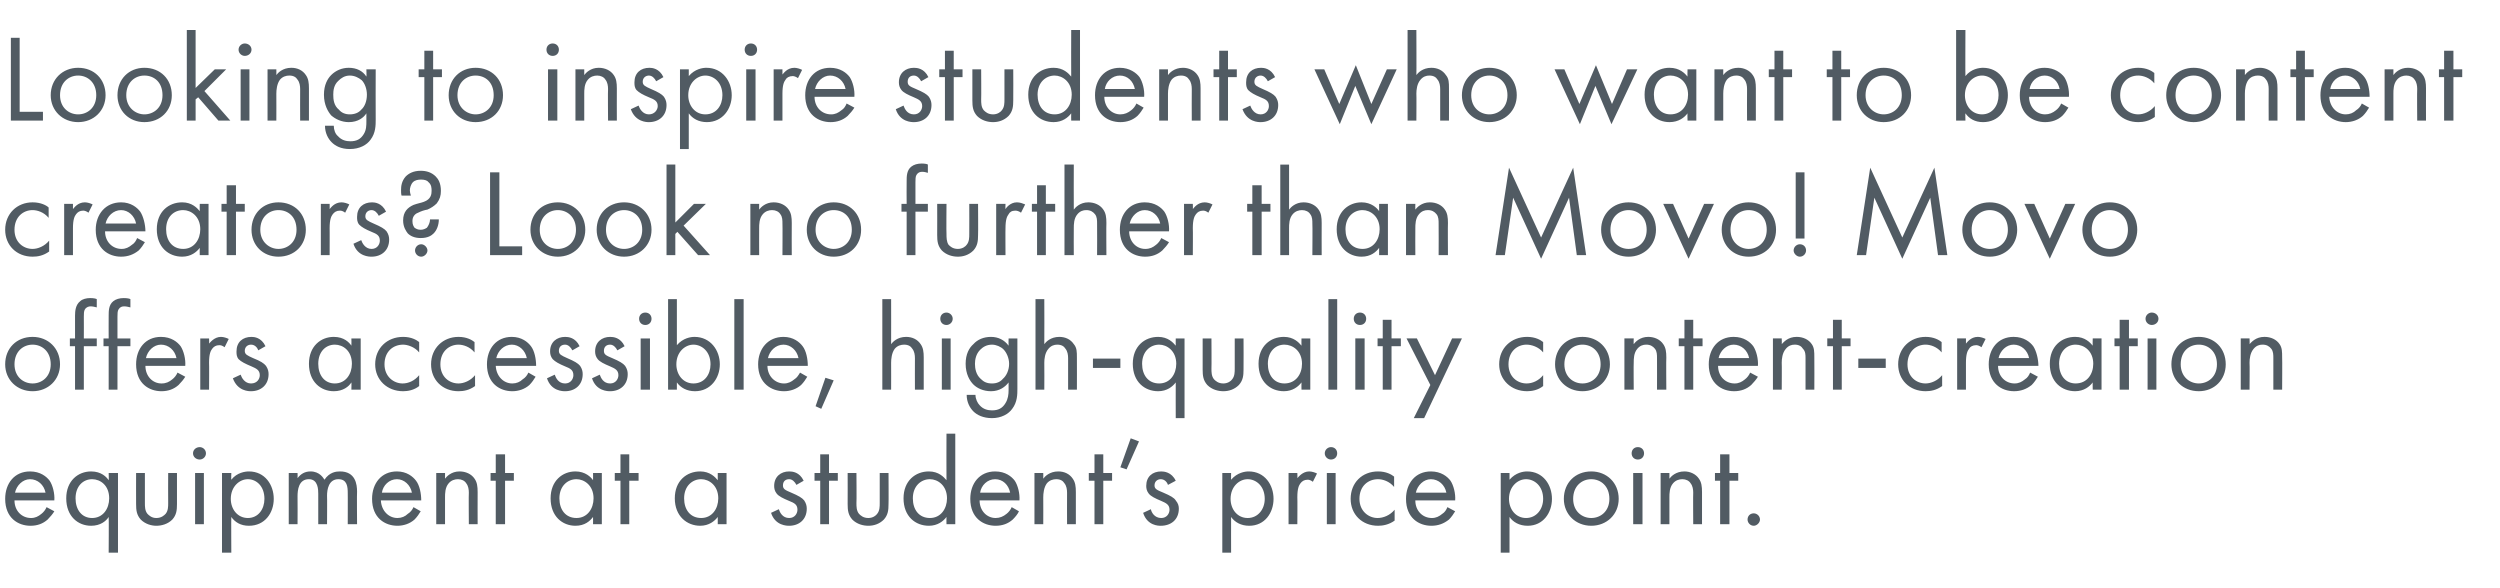
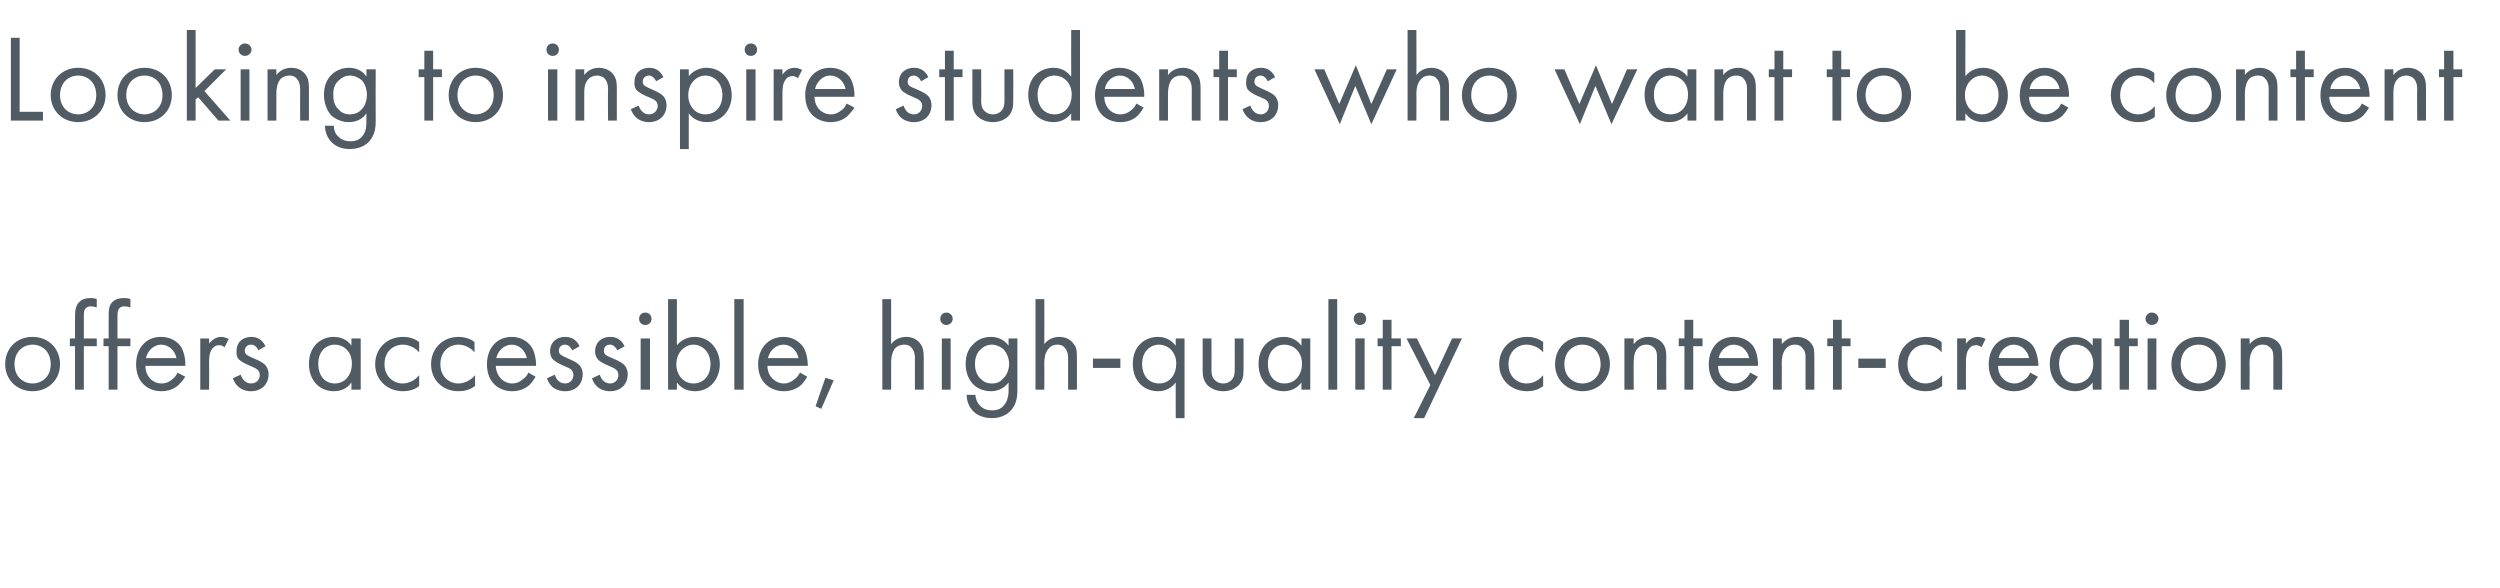
<svg xmlns="http://www.w3.org/2000/svg" version="1.1" width="483.1px" height="113.7px" viewBox="0 -5 483.1 113.7" style="top:-5px">
  <desc>Looking to inspire students who want to be content creators? Look no further than Movo! Movo offers accessible, high ...</desc>
  <defs />
  <g id="Polygon141463">
-     <path d="m10.5 93.8c-.3.5-.8 1.1-1.3 1.6c-.9.8-2 1.2-3.3 1.2c-2.4 0-4.9-1.5-4.9-5.2c0-3 1.8-5.3 4.8-5.3c2 0 3.2 1 3.8 1.8c.6.9 1 2.5.9 3.8H2.8c0 2 1.4 3.4 3.2 3.4c.8 0 1.4-.3 2-.8c.4-.3.8-.8 1-1.3l1.5.8zm-1.7-3.6c-.3-1.5-1.5-2.6-3-2.6c-1.4 0-2.6 1.2-2.9 2.6h5.9zM21 86.4h1.8v15.4H21s.05-6.88 0-6.9c-.5.8-1.6 1.7-3.4 1.7c-2.5 0-4.8-1.8-4.8-5.3c0-3.4 2.3-5.2 4.8-5.2c2 0 3 1.1 3.4 1.7c.05-.03 0-1.4 0-1.4zm-6.4 4.9c0 2.2 1.2 3.8 3.2 3.8c2.1 0 3.3-1.8 3.3-3.8c0-2.5-1.7-3.7-3.3-3.7c-1.7 0-3.2 1.3-3.2 3.7zm13.4.9c0 .7 0 1.5.5 2.1c.3.3.8.8 1.7.8c1 0 1.5-.5 1.8-.8c.5-.6.5-1.4.5-2.1c-.03-.04 0-5.8 0-5.8h1.7v6c0 1.2-.1 2.1-.9 3c-.9.9-2.1 1.2-3.1 1.2c-.9 0-2.1-.3-3-1.2c-.8-.9-.9-1.8-.9-3c-.02-.05 0-6 0-6h1.7v5.8zm11.4-5.8v9.9h-1.7v-9.9h1.7zm-.8-5c.6 0 1.2.5 1.2 1.2c0 .7-.6 1.2-1.2 1.2c-.7 0-1.3-.5-1.3-1.2c0-.7.6-1.2 1.3-1.2zm6.1 20.4h-1.8V86.4h1.8s-.04 1.34 0 1.3c1.1-1.4 2.7-1.6 3.4-1.6c3.1 0 4.8 2.6 4.8 5.3c0 2.7-1.7 5.2-4.8 5.2c-1.6 0-2.7-.7-3.4-1.7c-.04.02 0 6.9 0 6.9zm6.4-10.4c0-2.5-1.6-3.8-3.2-3.8c-1.6 0-3.3 1.4-3.3 3.8c0 2 1.3 3.7 3.3 3.7c2 0 3.2-1.7 3.2-3.7zm4.7-5h1.7s.03 1.01 0 1c.6-.8 1.4-1.3 2.5-1.3c1.8 0 2.5 1.3 2.7 1.6c1-1.5 2.3-1.6 3-1.6c3 0 3.3 2.5 3.3 3.9c-.05 0 0 6.3 0 6.3h-1.8s.02-6.04 0-6c0-1.2-.1-2.7-1.8-2.7c-1.9 0-2.2 2-2.2 3.2c.04-.03 0 5.5 0 5.5h-1.7v-5.9c0-.7 0-2.8-1.8-2.8c-2 0-2.2 2.1-2.2 3.3c.03-.01 0 5.4 0 5.4h-1.7v-9.9zm25.5 7.4c-.3.5-.7 1.1-1.2 1.6c-.9.8-2.1 1.2-3.3 1.2c-2.4 0-4.9-1.5-4.9-5.2c0-3 1.8-5.3 4.8-5.3c1.9 0 3.1 1 3.7 1.8c.7.9 1 2.5 1 3.8h-7.8c.1 2 1.5 3.4 3.2 3.4c.8 0 1.5-.3 2-.8c.5-.3.9-.8 1.1-1.3l1.4.8zm-1.7-3.6c-.3-1.5-1.5-2.6-2.9-2.6c-1.5 0-2.7 1.2-2.9 2.6h5.8zm4.7-3.8h1.7s-.01 1.1 0 1.1c.3-.4 1.2-1.4 2.8-1.4c1.2 0 2.3.5 2.9 1.4c.5.7.6 1.5.6 2.6c-.02.04 0 6.2 0 6.2h-1.7s-.05-6.11 0-6.1c0-.6-.1-1.3-.5-1.8c-.3-.5-.9-.8-1.6-.8c-.6 0-1.3.2-1.8.8c-.7.8-.7 2-.7 2.7v5.2h-1.7v-9.9zm13.3 1.5v8.4h-1.8v-8.4h-1v-1.5h1v-3.6h1.8v3.6h1.7v1.5h-1.7zm17-1.5h1.7v9.9h-1.7s.02-1.38 0-1.4c-.6.8-1.6 1.7-3.4 1.7c-2.5 0-4.8-1.8-4.8-5.3c0-3.4 2.3-5.2 4.8-5.2c1.9 0 3 1.1 3.4 1.7c.02-.03 0-1.4 0-1.4zm-6.5 4.9c0 2.2 1.2 3.8 3.3 3.8c2.1 0 3.3-1.8 3.3-3.8c0-2.5-1.8-3.7-3.3-3.7c-1.7 0-3.3 1.3-3.3 3.7zm13.5-3.4v8.4h-1.7v-8.4h-1.1v-1.5h1.1v-3.6h1.7v3.6h1.8v1.5h-1.8zm17.1-1.5h1.7v9.9h-1.7v-1.4c-.6.8-1.7 1.7-3.4 1.7c-2.5 0-4.9-1.8-4.9-5.3c0-3.4 2.3-5.2 4.9-5.2c1.9 0 2.9 1.1 3.4 1.7v-1.4zm-6.5 4.9c0 2.2 1.2 3.8 3.3 3.8c2.1 0 3.3-1.8 3.3-3.8c0-2.5-1.8-3.7-3.3-3.7c-1.7 0-3.3 1.3-3.3 3.7zm21.7-2.6c-.3-.6-.8-1.1-1.4-1.1c-.7 0-1.2.4-1.2 1.2c0 .7.4.9 1.6 1.4c1.4.6 2.1 1 2.5 1.5c.4.6.5 1.1.5 1.6c0 2.1-1.5 3.3-3.4 3.3c-.4 0-2.7 0-3.5-2.5l1.5-.7c.2.6.7 1.7 2 1.7c1.1 0 1.6-.9 1.6-1.6c0-1-.6-1.3-1.6-1.7c-1.2-.5-2-.9-2.4-1.4c-.4-.5-.5-1-.5-1.5c0-1.8 1.3-2.8 2.9-2.8c.6 0 2 .1 2.8 1.8l-1.4.8zm6.3-.8v8.4h-1.7v-8.4h-1.1v-1.5h1.1v-3.6h1.7v3.6h1.7v1.5h-1.7zm5.3 4.3c0 .7 0 1.5.5 2.1c.3.3.8.8 1.8.8c.9 0 1.5-.5 1.7-.8c.5-.6.5-1.4.5-2.1v-5.8h1.7s.04 5.95 0 6c0 1.2-.1 2.1-.9 3c-.9.9-2 1.2-3 1.2c-1 0-2.2-.3-3.1-1.2c-.8-.9-.9-1.8-.9-3c.02-.05 0-6 0-6h1.7s.05 5.76 0 5.8zm17.4-13.4h1.7v17.5h-1.7s-.03-1.38 0-1.4c-.6.8-1.7 1.7-3.4 1.7c-2.6 0-4.9-1.8-4.9-5.3c0-3.4 2.3-5.2 4.9-5.2c1.9 0 2.9 1.1 3.4 1.7c-.03-.03 0-9 0-9zm-6.5 12.5c0 2.2 1.2 3.8 3.3 3.8c2.1 0 3.3-1.8 3.3-3.8c0-2.5-1.8-3.7-3.3-3.7c-1.7 0-3.3 1.3-3.3 3.7zm20.5 2.5c-.2.5-.7 1.1-1.2 1.6c-.9.8-2 1.2-3.3 1.2c-2.4 0-4.9-1.5-4.9-5.2c0-3 1.8-5.3 4.8-5.3c2 0 3.2 1 3.8 1.8c.6.9 1 2.5.9 3.8h-7.7c0 2 1.4 3.4 3.1 3.4c.8 0 1.5-.3 2.1-.8c.4-.3.8-.8 1-1.3l1.4.8zm-1.7-3.6c-.3-1.5-1.4-2.6-2.9-2.6c-1.5 0-2.7 1.2-2.9 2.6h5.8zm4.7-3.8h1.7s.02 1.1 0 1.1c.3-.4 1.2-1.4 2.9-1.4c1.2 0 2.2.5 2.8 1.4c.5.7.6 1.5.6 2.6v6.2h-1.7s-.02-6.11 0-6.1c0-.6-.1-1.3-.5-1.8c-.3-.5-.8-.8-1.6-.8c-.6 0-1.3.2-1.8.8c-.6.8-.7 2-.7 2.7c.02 0 0 5.2 0 5.2h-1.7v-9.9zm13.3 1.5v8.4h-1.7v-8.4h-1.1v-1.5h1.1v-3.6h1.7v3.6h1.7v1.5h-1.7zm5.3-8.2l1.6.6l-2.4 5.4l-1.2-.4l2-5.6zm7.2 9c-.2-.6-.7-1.1-1.4-1.1c-.6 0-1.2.4-1.2 1.2c0 .7.5.9 1.7 1.4c1.4.6 2.1 1 2.4 1.5c.5.6.6 1.1.6 1.6c0 2.1-1.5 3.3-3.5 3.3c-.4 0-2.6 0-3.4-2.5l1.5-.7c.1.6.7 1.7 2 1.7c1.1 0 1.6-.9 1.6-1.6c0-1-.7-1.3-1.6-1.7c-1.2-.5-2-.9-2.4-1.4c-.4-.5-.5-1-.5-1.5c0-1.8 1.2-2.8 2.9-2.8c.5 0 2 .1 2.8 1.8l-1.5.8zm12.2 13.1h-1.7V86.4h1.7s-.02 1.34 0 1.3c1.2-1.4 2.7-1.6 3.4-1.6c3.1 0 4.8 2.6 4.8 5.3c0 2.7-1.7 5.2-4.7 5.2c-1.6 0-2.8-.7-3.5-1.7c-.02.02 0 6.9 0 6.9zm6.5-10.4c0-2.5-1.7-3.8-3.3-3.8c-1.6 0-3.3 1.4-3.3 3.8c0 2 1.3 3.7 3.3 3.7c2 0 3.3-1.7 3.3-3.7zm4.6-5h1.7s.04 1.03 0 1c.2-.2 1-1.3 2.3-1.3c.5 0 1.1.2 1.5.4l-.8 1.6c-.4-.3-.7-.4-1-.4c-.7 0-1.1.3-1.4.7c-.3.4-.6 1-.6 2.7c.04-.04 0 5.2 0 5.2H249v-9.9zm9.1 0v9.9h-1.7v-9.9h1.7zm-.9-5c.7 0 1.2.5 1.2 1.2c0 .7-.5 1.2-1.2 1.2c-.6 0-1.2-.5-1.2-1.2c0-.7.6-1.2 1.2-1.2zm12.2 7.7c-.9-1.1-2.2-1.5-3.1-1.5c-1.9 0-3.6 1.3-3.6 3.8c0 2.4 1.8 3.7 3.5 3.7c1.1 0 2.4-.5 3.3-1.6v2.1c-1.1.8-2.3 1-3.2 1c-3.1 0-5.3-2.2-5.3-5.2c0-3.1 2.2-5.3 5.3-5.3c1.6 0 2.6.6 3.1 1v2zm11.8 4.7c-.3.5-.7 1.1-1.2 1.6c-1 .8-2.1 1.2-3.4 1.2c-2.4 0-4.9-1.5-4.9-5.2c0-3 1.8-5.3 4.8-5.3c2 0 3.2 1 3.8 1.8c.6.9 1 2.5.9 3.8h-7.7c0 2 1.4 3.4 3.2 3.4c.8 0 1.4-.3 2-.8c.5-.3.8-.8 1-1.3l1.5.8zm-1.7-3.6c-.3-1.5-1.5-2.6-3-2.6c-1.4 0-2.6 1.2-2.9 2.6h5.9zm12.2 11.6H290V86.4h1.7v1.3c1.2-1.4 2.7-1.6 3.4-1.6c3.1 0 4.8 2.6 4.8 5.3c0 2.7-1.7 5.2-4.7 5.2c-1.6 0-2.8-.7-3.5-1.7v6.9zm6.5-10.4c0-2.5-1.7-3.8-3.3-3.8c-1.6 0-3.3 1.4-3.3 3.8c0 2 1.3 3.7 3.3 3.7c2 0 3.3-1.7 3.3-3.7zm4 0c0-3.1 2.2-5.3 5.3-5.3c3 0 5.3 2.2 5.3 5.3c0 3-2.3 5.2-5.3 5.2c-3 0-5.3-2.2-5.3-5.2zm1.8 0c0 2.4 1.7 3.7 3.5 3.7c1.8 0 3.5-1.3 3.5-3.7c0-2.5-1.7-3.8-3.5-3.8c-1.8 0-3.5 1.3-3.5 3.8zm13.4-5v9.9h-1.8v-9.9h1.8zm-.9-5c.7 0 1.2.5 1.2 1.2c0 .7-.5 1.2-1.2 1.2c-.7 0-1.2-.5-1.2-1.2c0-.7.5-1.2 1.2-1.2zm4.4 5h1.7v1.1c.3-.4 1.2-1.4 2.9-1.4c1.1 0 2.2.5 2.8 1.4c.5.7.6 1.5.6 2.6v6.2h-1.7s-.04-6.11 0-6.1c0-.6-.1-1.3-.5-1.8c-.3-.5-.9-.8-1.6-.8c-.6 0-1.3.2-1.8.8c-.7.8-.7 2-.7 2.7v5.2h-1.7v-9.9zm13.3 1.5v8.4h-1.8v-8.4h-1v-1.5h1v-3.6h1.8v3.6h1.7v1.5h-1.7zm4.7 6.3c.6 0 1.2.5 1.2 1.2c0 .6-.6 1.2-1.2 1.2c-.7 0-1.2-.6-1.2-1.2c0-.7.5-1.2 1.2-1.2z" stroke="none" fill="#515b63" />
-   </g>
+     </g>
  <g id="Polygon141462">
    <path d="m1 65.4c0-3.1 2.2-5.3 5.3-5.3c3 0 5.3 2.2 5.3 5.3c0 3-2.3 5.2-5.3 5.2c-3 0-5.3-2.2-5.3-5.2zm1.8 0c0 2.4 1.7 3.7 3.5 3.7c1.8 0 3.5-1.3 3.5-3.7c0-2.5-1.7-3.8-3.5-3.8c-1.8 0-3.5 1.3-3.5 3.8zm13.4-3.5v8.4h-1.7v-8.4h-1v-1.5h1V56c0-.9.1-2.1 1-2.8c.4-.4 1.2-.6 1.9-.6c.7 0 1.1.1 1.3.2v1.6c-.4-.1-.8-.2-1.2-.2c-.3 0-.8.1-1.1.6c-.2.3-.2.9-.2 1.4c.02 0 0 4.2 0 4.2h2.5v1.5h-2.5zm6.5 0v8.4H21v-8.4h-1v-1.5h1s-.02-4.39 0-4.4c0-.9 0-2.1.9-2.8c.5-.4 1.2-.6 2-.6c.7 0 1.1.1 1.3.2v1.6c-.4-.1-.8-.2-1.2-.2c-.4 0-.8.1-1.1.6c-.2.3-.2.9-.2 1.4v4.2h2.5v1.5h-2.5zm13.1 5.9c-.3.5-.8 1.1-1.3 1.6c-.9.8-2 1.2-3.3 1.2c-2.4 0-4.9-1.5-4.9-5.2c0-3 1.8-5.3 4.8-5.3c2 0 3.2 1 3.8 1.8c.6.9 1 2.5.9 3.8h-7.7c0 2 1.4 3.4 3.1 3.4c.9 0 1.5-.3 2.1-.8c.4-.3.8-.8 1-1.3l1.5.8zm-1.7-3.6c-.3-1.5-1.5-2.6-3-2.6c-1.4 0-2.6 1.2-2.9 2.6h5.9zm4.6-3.8h1.7s.04 1.03 0 1c.2-.2 1-1.3 2.3-1.3c.5 0 1.1.2 1.5.4l-.8 1.6c-.4-.3-.7-.4-1-.4c-.7 0-1.1.3-1.4.7c-.3.4-.6 1-.6 2.7c.04-.04 0 5.2 0 5.2h-1.7v-9.9zm11.2 2.3c-.2-.6-.7-1.1-1.4-1.1c-.6 0-1.2.4-1.2 1.2c0 .7.5.9 1.6 1.4c1.5.6 2.1 1 2.5 1.5c.4.6.5 1.1.5 1.6c0 2.1-1.5 3.3-3.4 3.3c-.4 0-2.6 0-3.5-2.5l1.5-.7c.2.6.8 1.7 2 1.7c1.2 0 1.7-.9 1.7-1.6c0-1-.7-1.3-1.6-1.7c-1.2-.5-2-.9-2.5-1.4c-.4-.5-.4-1-.4-1.5c0-1.8 1.2-2.8 2.9-2.8c.5 0 1.9.1 2.7 1.8l-1.4.8zm18-2.3h1.8v9.9h-1.8s.04-1.38 0-1.4c-.5.8-1.6 1.7-3.4 1.7c-2.5 0-4.8-1.8-4.8-5.3c0-3.4 2.3-5.2 4.8-5.2c2 0 3 1.1 3.4 1.7c.04-.03 0-1.4 0-1.4zm-6.4 4.9c0 2.2 1.2 3.8 3.2 3.8c2.1 0 3.3-1.8 3.3-3.8c0-2.5-1.7-3.7-3.3-3.7c-1.7 0-3.2 1.3-3.2 3.7zM81 63.1c-.9-1.1-2.3-1.5-3.1-1.5c-1.9 0-3.6 1.3-3.6 3.8c0 2.4 1.8 3.7 3.5 3.7c1.1 0 2.3-.5 3.2-1.6v2.1c-1 .8-2.2 1-3.1 1c-3.1 0-5.4-2.2-5.4-5.2c0-3.1 2.3-5.3 5.4-5.3c1.6 0 2.6.6 3.1 1v2zm10.7 0c-.9-1.1-2.2-1.5-3.1-1.5c-1.8 0-3.5 1.3-3.5 3.8c0 2.4 1.7 3.7 3.5 3.7c1 0 2.3-.5 3.2-1.6v2.1c-1.1.8-2.2 1-3.2 1c-3.1 0-5.3-2.2-5.3-5.2c0-3.1 2.3-5.3 5.3-5.3c1.6 0 2.6.6 3.1 1v2zm11.8 4.7c-.3.5-.7 1.1-1.2 1.6c-.9.8-2.1 1.2-3.3 1.2c-2.4 0-4.9-1.5-4.9-5.2c0-3 1.8-5.3 4.8-5.3c1.9 0 3.1 1 3.7 1.8c.7.9 1 2.5 1 3.8h-7.8c.1 2 1.5 3.4 3.2 3.4c.8 0 1.5-.3 2-.8c.5-.3.9-.8 1.1-1.3l1.4.8zm-1.7-3.6c-.3-1.5-1.5-2.6-2.9-2.6c-1.5 0-2.7 1.2-3 2.6h5.9zm8.8-1.5c-.3-.6-.8-1.1-1.4-1.1c-.7 0-1.2.4-1.2 1.2c0 .7.5.9 1.6 1.4c1.4.6 2.1 1 2.5 1.5c.4.6.5 1.1.5 1.6c0 2.1-1.5 3.3-3.4 3.3c-.4 0-2.7 0-3.5-2.5l1.5-.7c.2.6.7 1.7 2 1.7c1.1 0 1.6-.9 1.6-1.6c0-1-.6-1.3-1.6-1.7c-1.2-.5-1.9-.9-2.4-1.4c-.4-.5-.5-1-.5-1.5c0-1.8 1.3-2.8 2.9-2.8c.6 0 2 .1 2.8 1.8l-1.4.8zm8.7 0c-.3-.6-.8-1.1-1.4-1.1c-.7 0-1.2.4-1.2 1.2c0 .7.4.9 1.6 1.4c1.4.6 2.1 1 2.5 1.5c.4.6.5 1.1.5 1.6c0 2.1-1.5 3.3-3.4 3.3c-.4 0-2.7 0-3.5-2.5l1.5-.7c.2.6.7 1.7 2 1.7c1.1 0 1.6-.9 1.6-1.6c0-1-.7-1.3-1.6-1.7c-1.2-.5-2-.9-2.4-1.4c-.4-.5-.5-1-.5-1.5c0-1.8 1.3-2.8 2.9-2.8c.6 0 2 .1 2.8 1.8l-1.4.8zm6.3-2.3v9.9h-1.8v-9.9h1.8zm-.9-5c.7 0 1.2.5 1.2 1.2c0 .7-.5 1.2-1.2 1.2c-.7 0-1.2-.5-1.2-1.2c0-.7.5-1.2 1.2-1.2zm6.1 14.9h-1.7V52.8h1.7v8.9c1.2-1.4 2.7-1.6 3.4-1.6c3.1 0 4.9 2.6 4.9 5.3c0 2.7-1.8 5.2-4.8 5.2c-1.6 0-2.8-.7-3.5-1.7v1.4zm6.5-4.9c0-2.5-1.7-3.8-3.3-3.8c-1.6 0-3.3 1.4-3.3 3.8c0 2 1.3 3.7 3.3 3.7c2.1 0 3.3-1.7 3.3-3.7zm6.4-12.6v17.5h-1.8V52.8h1.8zm12.3 15c-.3.5-.7 1.1-1.2 1.6c-.9.8-2.1 1.2-3.3 1.2c-2.4 0-5-1.5-5-5.2c0-3 1.9-5.3 4.9-5.3c1.9 0 3.1 1 3.7 1.8c.7.9 1 2.5 1 3.8h-7.8c0 2 1.5 3.4 3.2 3.4c.8 0 1.4-.3 2-.8c.5-.3.8-.8 1.1-1.3l1.4.8zm-1.7-3.6c-.3-1.5-1.5-2.6-2.9-2.6c-1.5 0-2.7 1.2-3 2.6h5.9zm5.2 3.8l1.6.5l-2.4 5.5l-1.1-.5l1.9-5.5zm11-15.2h1.7s.02 8.7 0 8.7c.3-.4 1.2-1.4 2.9-1.4c1.2 0 2.2.5 2.8 1.4c.5.7.6 1.5.6 2.6v6.2h-1.7s-.02-6.11 0-6.1c0-.6-.1-1.3-.5-1.8c-.3-.5-.8-.8-1.6-.8c-.6 0-1.3.2-1.8.8c-.6.8-.7 2-.7 2.7c.02 0 0 5.2 0 5.2h-1.7V52.8zm13.2 7.6v9.9H182v-9.9h1.7zm-.8-5c.6 0 1.2.5 1.2 1.2c0 .7-.6 1.2-1.2 1.2c-.7 0-1.2-.5-1.2-1.2c0-.7.5-1.2 1.2-1.2zm12 5h1.7v9.7c0 1.1 0 2.6-1 3.9c-.7 1-2.1 1.8-3.9 1.8c-1.7 0-2.9-.6-3.6-1.3c-.7-.7-1.3-1.8-1.3-3.2h1.7c0 .8.4 1.6.8 2c.7.8 1.6 1 2.4 1c1.2 0 2-.4 2.6-1.4c.5-.8.6-1.7.6-2.5v-1.5c-.6.8-1.7 1.7-3.4 1.7c-1.5 0-2.7-.6-3.4-1.3c-.7-.7-1.5-2-1.5-4c0-1.9.7-3.1 1.5-3.8c.8-.9 2-1.4 3.4-1.4c1.4 0 2.6.6 3.4 1.7c-.03-.03 0-1.4 0-1.4zm-5.5 2.2c-.8.8-1 1.9-1 2.7c0 .9.2 2.1 1.1 2.9c.6.6 1.2.9 2.2.9c.9 0 1.6-.3 2.1-.9c.7-.6 1.2-1.7 1.2-2.9c0-1.1-.5-2.2-1.1-2.8c-.5-.5-1.4-.9-2.2-.9c-1.1 0-1.8.5-2.3 1zm10.7-9.8h1.7s.03 8.7 0 8.7c.3-.4 1.2-1.4 2.9-1.4c1.2 0 2.2.5 2.8 1.4c.6.7.6 1.5.6 2.6c.02.04 0 6.2 0 6.2h-1.7s-.01-6.11 0-6.1c0-.6-.1-1.3-.5-1.8c-.3-.5-.8-.8-1.6-.8c-.6 0-1.2.2-1.7.8c-.7.8-.8 2-.8 2.7c.03 0 0 5.2 0 5.2h-1.7V52.8zm11.1 11.5h5.3v1.8h-5.3v-1.8zm16-3.9h1.7v15.4h-1.7s-.02-6.88 0-6.9c-.6.8-1.7 1.7-3.4 1.7c-2.6 0-4.9-1.8-4.9-5.3c0-3.4 2.3-5.2 4.9-5.2c1.9 0 2.9 1.1 3.4 1.7c-.02-.03 0-1.4 0-1.4zm-6.5 4.9c0 2.2 1.2 3.8 3.3 3.8c2.1 0 3.3-1.8 3.3-3.8c0-2.5-1.8-3.7-3.3-3.7c-1.7 0-3.3 1.3-3.3 3.7zm13.4.9c0 .7 0 1.5.5 2.1c.3.3.8.8 1.8.8c.9 0 1.5-.5 1.7-.8c.5-.6.5-1.4.5-2.1v-5.8h1.7s.03 5.95 0 6c0 1.2-.1 2.1-.9 3c-.9.9-2 1.2-3 1.2c-1 0-2.2-.3-3.1-1.2c-.8-.9-.9-1.8-.9-3v-6h1.7s.04 5.76 0 5.8zm17.4-5.8h1.7v9.9h-1.7s-.03-1.38 0-1.4c-.6.8-1.7 1.7-3.4 1.7c-2.6 0-4.9-1.8-4.9-5.3c0-3.4 2.3-5.2 4.9-5.2c1.9 0 2.9 1.1 3.4 1.7c-.03-.03 0-1.4 0-1.4zm-6.5 4.9c0 2.2 1.2 3.8 3.2 3.8c2.2 0 3.4-1.8 3.4-3.8c0-2.5-1.8-3.7-3.4-3.7c-1.7 0-3.2 1.3-3.2 3.7zm13.4-12.5v17.5h-1.7V52.8h1.7zm5.3 7.6v9.9h-1.8v-9.9h1.8zm-.9-5c.7 0 1.2.5 1.2 1.2c0 .7-.5 1.2-1.2 1.2c-.7 0-1.2-.5-1.2-1.2c0-.7.5-1.2 1.2-1.2zm6.1 6.5v8.4h-1.7v-8.4h-1v-1.5h1v-3.6h1.7v3.6h1.8v1.5h-1.8zm7.5 7.5l-4.6-9h2l3.5 7.1l3.3-7.1h1.9l-7.3 15.4h-2l3.2-6.4zm21.8-6.3c-.9-1.1-2.3-1.5-3.2-1.5c-1.8 0-3.5 1.3-3.5 3.8c0 2.4 1.7 3.7 3.5 3.7c1.1 0 2.3-.5 3.2-1.6v2.1c-1 .8-2.2 1-3.1 1c-3.1 0-5.4-2.2-5.4-5.2c0-3.1 2.3-5.3 5.4-5.3c1.6 0 2.6.6 3.1 1v2zm2.3 2.3c0-3.1 2.2-5.3 5.3-5.3c3 0 5.3 2.2 5.3 5.3c0 3-2.3 5.2-5.3 5.2c-3 0-5.3-2.2-5.3-5.2zm1.8 0c0 2.4 1.7 3.7 3.5 3.7c1.8 0 3.5-1.3 3.5-3.7c0-2.5-1.7-3.8-3.5-3.8c-1.8 0-3.5 1.3-3.5 3.8zm11.6-5h1.8s-.04 1.1 0 1.1c.3-.4 1.2-1.4 2.8-1.4c1.2 0 2.3.5 2.9 1.4c.5.7.6 1.5.6 2.6c-.05.04 0 6.2 0 6.2h-1.8s.02-6.11 0-6.1c0-.6 0-1.3-.4-1.8c-.4-.5-.9-.8-1.7-.8c-.6 0-1.2.2-1.7.8c-.7.8-.7 2-.7 2.7c-.04 0 0 5.2 0 5.2h-1.8v-9.9zm13.3 1.5v8.4h-1.7v-8.4h-1.1v-1.5h1.1v-3.6h1.7v3.6h1.8v1.5h-1.8zm12.5 5.9c-.3.5-.8 1.1-1.3 1.6c-.9.8-2 1.2-3.3 1.2c-2.4 0-4.9-1.5-4.9-5.2c0-3 1.8-5.3 4.8-5.3c2 0 3.2 1 3.8 1.8c.6.9 1 2.5.9 3.8H332c0 2 1.4 3.4 3.2 3.4c.8 0 1.4-.3 2-.8c.4-.3.8-.8 1-1.3l1.5.8zm-1.7-3.6c-.3-1.5-1.5-2.6-3-2.6c-1.4 0-2.6 1.2-2.9 2.6h5.9zm4.6-3.8h1.7s.04 1.1 0 1.1c.4-.4 1.2-1.4 2.9-1.4c1.2 0 2.3.5 2.9 1.4c.5.7.5 1.5.5 2.6c.03.04 0 6.2 0 6.2h-1.7v-6.1c0-.6 0-1.3-.5-1.8c-.3-.5-.8-.8-1.6-.8c-.6 0-1.2.2-1.7.8c-.7.8-.8 2-.8 2.7c.04 0 0 5.2 0 5.2h-1.7v-9.9zm13.3 1.5v8.4h-1.7v-8.4h-1.1v-1.5h1.1v-3.6h1.7v3.6h1.7v1.5h-1.7zm3.2 2.4h5.3v1.8h-5.3v-1.8zm16.1-1.2c-.9-1.1-2.2-1.5-3.1-1.5c-1.8 0-3.5 1.3-3.5 3.8c0 2.4 1.7 3.7 3.5 3.7c1 0 2.3-.5 3.2-1.6v2.1c-1.1.8-2.2 1-3.2 1c-3.1 0-5.3-2.2-5.3-5.2c0-3.1 2.3-5.3 5.3-5.3c1.6 0 2.6.6 3.1 1v2zm3-2.7h1.7v1c.2-.2.9-1.3 2.3-1.3c.5 0 1.1.2 1.5.4l-.8 1.6c-.4-.3-.8-.4-1-.4c-.7 0-1.2.3-1.4.7c-.3.4-.6 1-.6 2.7v5.2h-1.7v-9.9zm15.6 7.4c-.3.5-.7 1.1-1.2 1.6c-1 .8-2.1 1.2-3.4 1.2c-2.4 0-4.9-1.5-4.9-5.2c0-3 1.8-5.3 4.8-5.3c2 0 3.2 1 3.8 1.8c.6.9 1 2.5 1 3.8h-7.8c0 2 1.4 3.4 3.2 3.4c.8 0 1.4-.3 2-.8c.5-.3.8-.8 1-1.3l1.5.8zm-1.7-3.6c-.3-1.5-1.5-2.6-3-2.6c-1.4 0-2.6 1.2-2.9 2.6h5.9zm12.3-3.8h1.7v9.9h-1.7s-.04-1.38 0-1.4c-.6.8-1.7 1.7-3.4 1.7c-2.6 0-4.9-1.8-4.9-5.3c0-3.4 2.3-5.2 4.9-5.2c1.9 0 2.9 1.1 3.4 1.7c-.04-.03 0-1.4 0-1.4zm-6.5 4.9c0 2.2 1.2 3.8 3.2 3.8c2.2 0 3.4-1.8 3.4-3.8c0-2.5-1.8-3.7-3.4-3.7c-1.7 0-3.2 1.3-3.2 3.7zm13.5-3.4v8.4h-1.8v-8.4h-1v-1.5h1v-3.6h1.8v3.6h1.7v1.5h-1.7zm5.3-1.5v9.9H415v-9.9h1.7zm-.9-5c.7 0 1.3.5 1.3 1.2c0 .7-.6 1.2-1.3 1.2c-.6 0-1.2-.5-1.2-1.2c0-.7.6-1.2 1.2-1.2zm3.8 10c0-3.1 2.2-5.3 5.3-5.3c3 0 5.2 2.2 5.2 5.3c0 3-2.2 5.2-5.2 5.2c-3.1 0-5.3-2.2-5.3-5.2zm1.8 0c0 2.4 1.7 3.7 3.5 3.7c1.8 0 3.5-1.3 3.5-3.7c0-2.5-1.7-3.8-3.5-3.8c-1.9 0-3.5 1.3-3.5 3.8zm11.6-5h1.7s.05 1.1 0 1.1c.4-.4 1.2-1.4 2.9-1.4c1.2 0 2.3.5 2.9 1.4c.5.7.5 1.5.5 2.6c.04.04 0 6.2 0 6.2h-1.7s.01-6.11 0-6.1c0-.6 0-1.3-.4-1.8c-.4-.5-.9-.8-1.7-.8c-.6 0-1.2.2-1.7.8c-.7.8-.8 2-.8 2.7c.05 0 0 5.2 0 5.2H433v-9.9z" stroke="none" fill="#515b63" />
  </g>
  <g id="Polygon141461">
-     <path d="m9.4 37.1c-.9-1.1-2.2-1.5-3.1-1.5c-1.8 0-3.5 1.3-3.5 3.8c0 2.4 1.7 3.7 3.5 3.7c1 0 2.3-.5 3.2-1.6v2.1c-1.1.8-2.2 1-3.2 1c-3.1 0-5.3-2.2-5.3-5.2c0-3.1 2.3-5.3 5.3-5.3c1.6 0 2.7.6 3.1 1v2zm3-2.7h1.7v1c.2-.2.9-1.3 2.3-1.3c.5 0 1.1.2 1.5.4l-.8 1.6c-.4-.3-.8-.4-1-.4c-.7 0-1.1.3-1.4.7c-.3.4-.6 1-.6 2.7v5.2h-1.7v-9.9zM28 41.8c-.3.5-.7 1.1-1.2 1.6c-1 .8-2.1 1.2-3.4 1.2c-2.4 0-4.9-1.5-4.9-5.2c0-3 1.9-5.3 4.9-5.3c1.9 0 3.1 1 3.7 1.8c.6.9 1 2.5 1 3.8h-7.8c0 2 1.4 3.4 3.2 3.4c.8 0 1.4-.3 2-.8c.5-.3.8-.8 1-1.3l1.5.8zm-1.7-3.6c-.3-1.5-1.5-2.6-2.9-2.6c-1.5 0-2.7 1.2-3 2.6h5.9zm12.3-3.8h1.7v9.9h-1.7s-.03-1.38 0-1.4c-.6.8-1.7 1.7-3.4 1.7c-2.6 0-4.9-1.8-4.9-5.3c0-3.4 2.3-5.2 4.9-5.2c1.9 0 2.9 1.1 3.4 1.7c-.03-.03 0-1.4 0-1.4zm-6.5 4.9c0 2.2 1.2 3.8 3.3 3.8c2.1 0 3.3-1.8 3.3-3.8c0-2.5-1.8-3.7-3.3-3.7c-1.8 0-3.3 1.3-3.3 3.7zm13.5-3.4v8.4h-1.8v-8.4h-1v-1.5h1v-3.6h1.8v3.6h1.7v1.5h-1.7zm3 3.5c0-3.1 2.2-5.3 5.2-5.3c3.1 0 5.3 2.2 5.3 5.3c0 3-2.2 5.2-5.3 5.2c-3 0-5.2-2.2-5.2-5.2zm1.7 0c0 2.4 1.8 3.7 3.5 3.7c1.8 0 3.5-1.3 3.5-3.7c0-2.5-1.6-3.8-3.5-3.8c-1.8 0-3.5 1.3-3.5 3.8zm11.7-5h1.7s.02 1.03 0 1c.2-.2.9-1.3 2.3-1.3c.5 0 1.1.2 1.5.4l-.8 1.6c-.4-.3-.7-.4-1-.4c-.7 0-1.1.3-1.4.7c-.3.4-.6 1-.6 2.7c.02-.04 0 5.2 0 5.2H62v-9.9zm11.2 2.3c-.3-.6-.8-1.1-1.4-1.1c-.6 0-1.2.4-1.2 1.2c0 .7.5.9 1.6 1.4c1.4.6 2.1 1 2.5 1.5c.4.6.5 1.1.5 1.6c0 2.1-1.5 3.3-3.4 3.3c-.4 0-2.7 0-3.5-2.5l1.5-.7c.2.6.8 1.7 2 1.7c1.1 0 1.6-.9 1.6-1.6c0-1-.6-1.3-1.6-1.7c-1.2-.5-1.9-.9-2.4-1.4c-.4-.5-.4-1-.4-1.5c0-1.8 1.2-2.8 2.9-2.8c.5 0 1.9.1 2.7 1.8l-1.4.8zm11.6.7c0 1.1-.4 2.1-1 2.7c-.4.4-1.1.9-2.5.9c-1.2 0-2-.4-2.5-.9c-.3-.4-.9-1.2-.9-2.5c0-1.7.9-2.5 2-3c.8-.3 1.5-.4 2-.6c1.4-.5 1.5-1.5 1.5-2.1c0-.5 0-1.2-.6-1.7c-.2-.3-.7-.5-1.4-.5c-.6 0-1.2.1-1.6.5c-.4.4-.6 1.1-.6 1.6c0 .3.1.7.2 1h-1.8c-.1-.3-.1-.7-.1-1.1c0-.7.1-1.7.9-2.6c.6-.6 1.5-1.1 2.9-1.1c1.1 0 2.1.3 2.9 1.1c.5.5 1 1.3 1 2.8c0 .9-.2 1.6-.8 2.4c-.5.5-1.1.9-1.8 1.2c-.6.1-1.2.3-1.8.6c-.3.1-1.1.5-1.1 1.6c0 .7.2 1 .4 1.3c.3.2.6.4 1.2.4c.5 0 .9-.2 1.2-.4c.3-.4.6-1 .6-1.6h1.7zm-3.4 4.8c.6 0 1.2.6 1.2 1.2c0 .6-.6 1.2-1.2 1.2c-.7 0-1.2-.6-1.2-1.2c0-.6.5-1.2 1.2-1.2zm15.1-13.9v14.3h4.4v1.7h-6.2v-16h1.8zm6 11.1c0-3.1 2.2-5.3 5.3-5.3c3 0 5.3 2.2 5.3 5.3c0 3-2.3 5.2-5.3 5.2c-3 0-5.3-2.2-5.3-5.2zm1.8 0c0 2.4 1.7 3.7 3.5 3.7c1.8 0 3.5-1.3 3.5-3.7c0-2.5-1.7-3.8-3.5-3.8c-1.8 0-3.5 1.3-3.5 3.8zm11 0c0-3.1 2.2-5.3 5.3-5.3c3 0 5.3 2.2 5.3 5.3c0 3-2.3 5.2-5.3 5.2c-3 0-5.3-2.2-5.3-5.2zm1.8 0c0 2.4 1.7 3.7 3.5 3.7c1.8 0 3.5-1.3 3.5-3.7c0-2.5-1.7-3.8-3.5-3.8c-1.8 0-3.5 1.3-3.5 3.8zm13.4-12.6V38l3.6-3.6h2.3l-4.3 4.2l5.1 5.7h-2.3l-4-4.5l-.4.4v4.1h-1.7V26.8h1.7zm14.5 7.6h1.7s-.02 1.1 0 1.1c.3-.4 1.2-1.4 2.8-1.4c1.2 0 2.3.5 2.9 1.4c.5.7.6 1.5.6 2.6c-.03.04 0 6.2 0 6.2h-1.8s.04-6.11 0-6.1c0-.6 0-1.3-.4-1.8c-.3-.5-.9-.8-1.6-.8c-.6 0-1.3.2-1.8.8c-.7.8-.7 2-.7 2.7c-.02 0 0 5.2 0 5.2H145v-9.9zm10.9 5c0-3.1 2.2-5.3 5.2-5.3c3.1 0 5.3 2.2 5.3 5.3c0 3-2.2 5.2-5.3 5.2c-3 0-5.2-2.2-5.2-5.2zm1.7 0c0 2.4 1.8 3.7 3.5 3.7c1.8 0 3.5-1.3 3.5-3.7c0-2.5-1.6-3.8-3.5-3.8c-1.8 0-3.5 1.3-3.5 3.8zm19.3-3.5v8.4h-1.7v-8.4h-1v-1.5h1s-.03-4.39 0-4.4c0-.9 0-2.1.9-2.8c.5-.4 1.2-.6 2-.6c.6 0 1.1.1 1.2.2v1.6c-.3-.1-.7-.2-1.1-.2c-.4 0-.8.1-1.1.6c-.2.3-.2.9-.2 1.4v4.2h2.4v1.5h-2.4zm6 4.3c0 .7 0 1.5.4 2.1c.3.3.8.8 1.8.8c.9 0 1.5-.5 1.7-.8c.5-.6.5-1.4.5-2.1c.02-.04 0-5.8 0-5.8h1.7s.04 5.95 0 6c0 1.2-.1 2.1-.9 3c-.9.9-2 1.2-3 1.2c-1 0-2.2-.3-3.1-1.2c-.8-.9-.9-1.8-.9-3c.02-.05 0-6 0-6h1.8s-.05 5.76 0 5.8zm9.6-5.8h1.8s-.03 1.03 0 1c.1-.2.9-1.3 2.2-1.3c.6 0 1.1.2 1.6.4l-.8 1.6c-.4-.3-.8-.4-1.1-.4c-.7 0-1.1.3-1.3.7c-.3.4-.6 1-.6 2.7c-.03-.04 0 5.2 0 5.2h-1.8v-9.9zm9.6 1.5v8.4h-1.7v-8.4h-1v-1.5h1v-3.6h1.7v3.6h1.8v1.5h-1.8zm3.6-9.1h1.8s-.03 8.7 0 8.7c.3-.4 1.2-1.4 2.8-1.4c1.2 0 2.3.5 2.9 1.4c.5.7.6 1.5.6 2.6c-.04.04 0 6.2 0 6.2H212s.03-6.11 0-6.1c0-.6 0-1.3-.4-1.8c-.4-.5-.9-.8-1.7-.8c-.6 0-1.2.2-1.7.8c-.7.8-.7 2-.7 2.7c-.03 0 0 5.2 0 5.2h-1.8V26.8zm20.2 15c-.3.5-.8 1.1-1.3 1.6c-.9.8-2 1.2-3.3 1.2c-2.4 0-4.9-1.5-4.9-5.2c0-3 1.8-5.3 4.8-5.3c2 0 3.2 1 3.8 1.8c.6.9 1 2.5.9 3.8h-7.7c0 2 1.4 3.4 3.1 3.4c.9 0 1.5-.3 2.1-.8c.4-.3.8-.8 1-1.3l1.5.8zm-1.7-3.6c-.3-1.5-1.5-2.6-3-2.6c-1.4 0-2.6 1.2-2.9 2.6h5.9zm4.6-3.8h1.7s.04 1.03 0 1c.2-.2.9-1.3 2.3-1.3c.5 0 1.1.2 1.5.4l-.8 1.6c-.4-.3-.7-.4-1-.4c-.7 0-1.1.3-1.4.7c-.3.4-.6 1-.6 2.7c.04-.04 0 5.2 0 5.2h-1.7v-9.9zm15 1.5v8.4H242v-8.4h-1v-1.5h1v-3.6h1.8v3.6h1.7v1.5h-1.7zm3.6-9.1h1.7s-.01 8.7 0 8.7c.3-.4 1.2-1.4 2.8-1.4c1.2 0 2.3.5 2.9 1.4c.5.7.6 1.5.6 2.6c-.02.04 0 6.2 0 6.2h-1.8s.05-6.11 0-6.1c0-.6 0-1.3-.4-1.8c-.3-.5-.9-.8-1.6-.8c-.6 0-1.3.2-1.8.8c-.7.8-.7 2-.7 2.7v5.2h-1.7V26.8zm19.1 7.6h1.7v9.9h-1.7v-1.4c-.6.8-1.6 1.7-3.4 1.7c-2.5 0-4.8-1.8-4.8-5.3c0-3.4 2.3-5.2 4.8-5.2c1.9 0 3 1.1 3.4 1.7v-1.4zm-6.5 4.9c0 2.2 1.2 3.8 3.3 3.8c2.1 0 3.3-1.8 3.3-3.8c0-2.5-1.8-3.7-3.3-3.7c-1.7 0-3.3 1.3-3.3 3.7zm11.7-4.9h1.8s-.03 1.1 0 1.1c.3-.4 1.2-1.4 2.8-1.4c1.2 0 2.3.5 2.9 1.4c.5.7.6 1.5.6 2.6c-.04.04 0 6.2 0 6.2H278s.03-6.11 0-6.1c0-.6 0-1.3-.4-1.8c-.4-.5-.9-.8-1.7-.8c-.6 0-1.2.2-1.7.8c-.7.8-.7 2-.7 2.7c-.03 0 0 5.2 0 5.2h-1.8v-9.9zm17.3 9.9l2.6-16.9l6.2 13.5l6.2-13.5l2.5 16.9h-1.8l-1.5-11.1l-5.4 11.8l-5.4-11.8l-1.6 11.1H289zm20.4-4.9c0-3.1 2.3-5.3 5.3-5.3c3.1 0 5.3 2.2 5.3 5.3c0 3-2.3 5.2-5.3 5.2c-3 0-5.3-2.2-5.3-5.2zm1.8 0c0 2.4 1.7 3.7 3.5 3.7c1.8 0 3.5-1.3 3.5-3.7c0-2.5-1.7-3.8-3.5-3.8c-1.8 0-3.5 1.3-3.5 3.8zm12.1-5l3 6.7l3-6.7h1.9L326.3 45l-4.9-10.6h1.9zm9.4 5c0-3.1 2.2-5.3 5.2-5.3c3.1 0 5.3 2.2 5.3 5.3c0 3-2.2 5.2-5.3 5.2c-3 0-5.2-2.2-5.2-5.2zm1.7 0c0 2.4 1.8 3.7 3.5 3.7c1.8 0 3.5-1.3 3.5-3.7c0-2.5-1.6-3.8-3.5-3.8c-1.8 0-3.5 1.3-3.5 3.8zm12.6 1.7V28.3h1.7v12.8H347zm.8 1.1c.7 0 1.2.5 1.2 1.2c0 .6-.5 1.2-1.2 1.2c-.6 0-1.2-.6-1.2-1.2c0-.7.6-1.2 1.2-1.2zm11 2.1l2.6-16.9l6.2 13.5l6.2-13.5l2.5 16.9h-1.8L373 33.2l-5.4 11.8l-5.4-11.8l-1.6 11.1h-1.8zm20.4-4.9c0-3.1 2.2-5.3 5.3-5.3c3 0 5.3 2.2 5.3 5.3c0 3-2.3 5.2-5.3 5.2c-3 0-5.3-2.2-5.3-5.2zm1.8 0c0 2.4 1.7 3.7 3.5 3.7c1.8 0 3.5-1.3 3.5-3.7c0-2.5-1.7-3.8-3.5-3.8c-1.8 0-3.5 1.3-3.5 3.8zm12.1-5l3 6.7l3-6.7h1.9L396.1 45l-4.9-10.6h1.9zm9.3 5c0-3.1 2.3-5.3 5.3-5.3c3.1 0 5.3 2.2 5.3 5.3c0 3-2.3 5.2-5.3 5.2c-3 0-5.3-2.2-5.3-5.2zm1.8 0c0 2.4 1.7 3.7 3.5 3.7c1.8 0 3.5-1.3 3.5-3.7c0-2.5-1.7-3.8-3.5-3.8c-1.8 0-3.5 1.3-3.5 3.8z" stroke="none" fill="#515b63" />
-   </g>
+     </g>
  <g id="Polygon141460">
    <path d="m3.8 2.3v14.3h4.5v1.7H2.1v-16h1.7zm6 11.1c0-3.1 2.3-5.3 5.3-5.3c3.1 0 5.3 2.2 5.3 5.3c0 3-2.3 5.2-5.3 5.2c-3 0-5.3-2.2-5.3-5.2zm1.8 0c0 2.4 1.7 3.7 3.5 3.7c1.8 0 3.5-1.3 3.5-3.7c0-2.5-1.7-3.8-3.5-3.8c-1.8 0-3.5 1.3-3.5 3.8zm11.1 0c0-3.1 2.2-5.3 5.2-5.3c3.1 0 5.3 2.2 5.3 5.3c0 3-2.2 5.2-5.3 5.2c-3 0-5.2-2.2-5.2-5.2zm1.7 0c0 2.4 1.8 3.7 3.5 3.7c1.8 0 3.5-1.3 3.5-3.7c0-2.5-1.6-3.8-3.5-3.8c-1.8 0-3.5 1.3-3.5 3.8zM37.8.8V12l3.7-3.6h2.2l-4.2 4.2l5 5.7h-2.3l-3.9-4.5l-.5.4v4.1h-1.7V.8h1.7zm10.4 7.6v9.9h-1.7V8.4h1.7zm-.9-5c.7 0 1.3.5 1.3 1.2c0 .7-.6 1.2-1.3 1.2c-.6 0-1.2-.5-1.2-1.2c0-.7.6-1.2 1.2-1.2zm4.4 5h1.7s.02 1.1 0 1.1c.3-.4 1.2-1.4 2.9-1.4c1.2 0 2.2.5 2.8 1.4c.5.7.6 1.5.6 2.6v6.2H58s-.02-6.11 0-6.1c0-.6-.1-1.3-.5-1.8c-.3-.5-.8-.8-1.6-.8c-.6 0-1.3.2-1.8.8c-.6.8-.7 2-.7 2.7c.02 0 0 5.2 0 5.2h-1.7V8.4zm19.1 0h1.8s-.03 9.67 0 9.7c0 1.1 0 2.6-1 3.9c-.7 1-2.1 1.8-4 1.8c-1.7 0-2.8-.6-3.5-1.3c-.7-.7-1.3-1.8-1.3-3.2h1.7c0 .8.3 1.6.8 2c.7.8 1.6 1 2.4 1c1.2 0 2-.4 2.6-1.4c.5-.8.5-1.7.5-2.5v-1.5c-.5.8-1.6 1.7-3.4 1.7c-1.4 0-2.6-.6-3.4-1.3c-.6-.7-1.4-2-1.4-4c0-1.9.7-3.1 1.4-3.8c.9-.9 2.1-1.4 3.4-1.4c1.5 0 2.7.6 3.4 1.7c.05-.03 0-1.4 0-1.4zm-5.4 2.2c-.9.8-1 1.9-1 2.7c0 .9.1 2.1 1.1 2.9c.5.6 1.2.9 2.1.9c.9 0 1.7-.3 2.2-.9c.7-.6 1.1-1.7 1.1-2.9c0-1.1-.4-2.2-1-2.8c-.6-.5-1.4-.9-2.3-.9c-1 0-1.7.5-2.2 1zm18.3-.7v8.4H82V9.9h-1.1V8.4h1.1V4.8h1.7v3.6h1.7v1.5h-1.7zm3 3.5c0-3.1 2.2-5.3 5.2-5.3c3.1 0 5.3 2.2 5.3 5.3c0 3-2.2 5.2-5.3 5.2c-3 0-5.2-2.2-5.2-5.2zm1.7 0c0 2.4 1.8 3.7 3.5 3.7c1.8 0 3.5-1.3 3.5-3.7c0-2.5-1.6-3.8-3.5-3.8c-1.8 0-3.5 1.3-3.5 3.8zm19.3-5v9.9h-1.8V8.4h1.8zm-.9-5c.7 0 1.2.5 1.2 1.2c0 .7-.5 1.2-1.2 1.2c-.7 0-1.2-.5-1.2-1.2c0-.7.5-1.2 1.2-1.2zm4.4 5h1.7s-.01 1.1 0 1.1c.3-.4 1.2-1.4 2.8-1.4c1.2 0 2.3.5 2.9 1.4c.5.7.6 1.5.6 2.6c-.02.04 0 6.2 0 6.2h-1.7s-.05-6.11 0-6.1c0-.6-.1-1.3-.5-1.8c-.3-.5-.9-.8-1.6-.8c-.6 0-1.3.2-1.8.8c-.7.8-.7 2-.7 2.7v5.2h-1.7V8.4zm15.6 2.3c-.3-.6-.8-1.1-1.4-1.1c-.6 0-1.2.4-1.2 1.2c0 .7.5.9 1.6 1.4c1.4.6 2.1 1 2.5 1.5c.4.6.5 1.1.5 1.6c0 2.1-1.5 3.3-3.4 3.3c-.4 0-2.6 0-3.5-2.5l1.5-.7c.2.6.8 1.7 2 1.7c1.1 0 1.7-.9 1.7-1.6c0-1-.7-1.3-1.7-1.7c-1.2-.5-1.9-.9-2.4-1.4c-.4-.5-.4-1-.4-1.5c0-1.8 1.2-2.8 2.9-2.8c.5 0 1.9.1 2.7 1.8l-1.4.8zm6.3 13.1h-1.7V8.4h1.7v1.3c1.2-1.4 2.7-1.6 3.4-1.6c3.1 0 4.9 2.6 4.9 5.3c0 2.7-1.8 5.2-4.8 5.2c-1.6 0-2.8-.7-3.5-1.7v6.9zm6.5-10.4c0-2.5-1.7-3.8-3.3-3.8c-1.6 0-3.3 1.4-3.3 3.8c0 2 1.3 3.7 3.3 3.7c2.1 0 3.3-1.7 3.3-3.7zm6.4-5v9.9h-1.8V8.4h1.8zm-.9-5c.7 0 1.2.5 1.2 1.2c0 .7-.5 1.2-1.2 1.2c-.7 0-1.2-.5-1.2-1.2c0-.7.5-1.2 1.2-1.2zm4.4 5h1.7v1c.2-.2.9-1.3 2.3-1.3c.5 0 1.1.2 1.5.4l-.8 1.6c-.4-.3-.8-.4-1-.4c-.7 0-1.2.3-1.4.7c-.3.4-.6 1-.6 2.7v5.2h-1.7V8.4zm15.6 7.4c-.3.5-.8 1.1-1.3 1.6c-.9.8-2 1.2-3.3 1.2c-2.4 0-4.9-1.5-4.9-5.2c0-3 1.8-5.3 4.8-5.3c2 0 3.2 1 3.8 1.8c.6.9 1 2.5.9 3.8h-7.7c0 2 1.4 3.4 3.2 3.4c.8 0 1.4-.3 2-.8c.5-.3.8-.8 1-1.3l1.5.8zm-1.7-3.6c-.3-1.5-1.5-2.6-3-2.6c-1.4 0-2.6 1.2-2.9 2.6h5.9zm14.6-1.5c-.3-.6-.8-1.1-1.4-1.1c-.7 0-1.2.4-1.2 1.2c0 .7.4.9 1.6 1.4c1.4.6 2.1 1 2.5 1.5c.4.6.5 1.1.5 1.6c0 2.1-1.5 3.3-3.4 3.3c-.4 0-2.7 0-3.5-2.5l1.5-.7c.2.6.7 1.7 2 1.7c1.1 0 1.6-.9 1.6-1.6c0-1-.7-1.3-1.6-1.7c-1.2-.5-2-.9-2.4-1.4c-.4-.5-.5-1-.5-1.5c0-1.8 1.3-2.8 2.9-2.8c.6 0 2 .1 2.8 1.8l-1.4.8zm6.3-.8v8.4h-1.7V9.9h-1.1V8.4h1.1V4.8h1.7v3.6h1.7v1.5h-1.7zm5.3 4.3c0 .7 0 1.5.5 2.1c.3.3.8.8 1.8.8c.9 0 1.5-.5 1.7-.8c.5-.6.5-1.4.5-2.1V8.4h1.7s.03 5.95 0 6c0 1.2-.1 2.1-.9 3c-.9.9-2 1.2-3 1.2c-1 0-2.2-.3-3.1-1.2c-.8-.9-.9-1.8-.9-3v-6h1.7s.04 5.76 0 5.8zM207 .8h1.7v17.5H207s-.03-1.38 0-1.4c-.6.8-1.7 1.7-3.4 1.7c-2.6 0-4.9-1.8-4.9-5.3c0-3.4 2.3-5.2 4.9-5.2c1.9 0 2.9 1.1 3.4 1.7c-.03-.03 0-9 0-9zm-6.5 12.5c0 2.2 1.2 3.8 3.3 3.8c2.1 0 3.3-1.8 3.3-3.8c0-2.5-1.8-3.7-3.3-3.7c-1.7 0-3.3 1.3-3.3 3.7zm20.5 2.5c-.3.5-.7 1.1-1.2 1.6c-.9.8-2 1.2-3.3 1.2c-2.4 0-4.9-1.5-4.9-5.2c0-3 1.8-5.3 4.8-5.3c1.9 0 3.2 1 3.8 1.8c.6.9 1 2.5.9 3.8h-7.7c0 2 1.4 3.4 3.1 3.4c.8 0 1.5-.3 2.1-.8c.4-.3.8-.8 1-1.3l1.4.8zm-1.7-3.6c-.3-1.5-1.4-2.6-2.9-2.6c-1.5 0-2.7 1.2-2.9 2.6h5.8zm4.7-3.8h1.7s.01 1.1 0 1.1c.3-.4 1.2-1.4 2.9-1.4c1.1 0 2.2.5 2.8 1.4c.5.7.6 1.5.6 2.6v6.2h-1.7s-.03-6.11 0-6.1c0-.6-.1-1.3-.5-1.8c-.3-.5-.8-.8-1.6-.8c-.6 0-1.3.2-1.8.8c-.6.8-.7 2-.7 2.7v5.2H224V8.4zm13.3 1.5v8.4h-1.7V9.9h-1.1V8.4h1.1V4.8h1.7v3.6h1.7v1.5h-1.7zm7.7.8c-.3-.6-.8-1.1-1.4-1.1c-.6 0-1.2.4-1.2 1.2c0 .7.5.9 1.6 1.4c1.4.6 2.1 1 2.5 1.5c.4.6.5 1.1.5 1.6c0 2.1-1.5 3.3-3.4 3.3c-.4 0-2.6 0-3.5-2.5l1.5-.7c.2.6.8 1.7 2 1.7c1.1 0 1.6-.9 1.6-1.6c0-1-.6-1.3-1.6-1.7c-1.2-.5-1.9-.9-2.4-1.4c-.4-.5-.4-1-.4-1.5c0-1.8 1.2-2.8 2.9-2.8c.5 0 1.9.1 2.7 1.8l-1.4.8zm10.9-2.3l2.9 6.7l3.2-7.5l3 7.5l3-6.7h1.9L265 19l-3.1-7.4l-3 7.4L254 8.4h1.9zM272 .8h1.7s.04 8.7 0 8.7c.3-.4 1.2-1.4 2.9-1.4c1.2 0 2.2.5 2.8 1.4c.6.7.6 1.5.6 2.6c.02.04 0 6.2 0 6.2h-1.7v-6.1c0-.6-.1-1.3-.5-1.8c-.3-.5-.8-.8-1.6-.8c-.6 0-1.2.2-1.7.8c-.7.8-.8 2-.8 2.7c.04 0 0 5.2 0 5.2H272V.8zm10.5 12.6c0-3.1 2.3-5.3 5.3-5.3c3.1 0 5.3 2.2 5.3 5.3c0 3-2.3 5.2-5.3 5.2c-3 0-5.3-2.2-5.3-5.2zm1.8 0c0 2.4 1.7 3.7 3.5 3.7c1.8 0 3.5-1.3 3.5-3.7c0-2.5-1.7-3.8-3.5-3.8c-1.8 0-3.5 1.3-3.5 3.8zm18-5l2.9 6.7l3.2-7.5l3.1 7.5l2.9-6.7h2l-5 10.6l-3.1-7.4l-3 7.4l-4.9-10.6h1.9zm23.8 0h1.7v9.9h-1.7s-.04-1.38 0-1.4c-.6.8-1.7 1.7-3.5 1.7c-2.5 0-4.8-1.8-4.8-5.3c0-3.4 2.3-5.2 4.8-5.2c2 0 3 1.1 3.5 1.7c-.04-.03 0-1.4 0-1.4zm-6.5 4.9c0 2.2 1.2 3.8 3.2 3.8c2.2 0 3.4-1.8 3.4-3.8c0-2.5-1.8-3.7-3.4-3.7c-1.7 0-3.2 1.3-3.2 3.7zm11.7-4.9h1.7s.01 1.1 0 1.1c.3-.4 1.2-1.4 2.9-1.4c1.1 0 2.2.5 2.8 1.4c.5.7.6 1.5.6 2.6v6.2h-1.7s-.03-6.11 0-6.1c0-.6-.1-1.3-.5-1.8c-.3-.5-.8-.8-1.6-.8c-.6 0-1.3.2-1.8.8c-.6.8-.7 2-.7 2.7v5.2h-1.7V8.4zm13.3 1.5v8.4h-1.7V9.9h-1.1V8.4h1.1V4.8h1.7v3.6h1.7v1.5h-1.7zm11.2 0v8.4h-1.7V9.9H353V8.4h1.1V4.8h1.7v3.6h1.7v1.5h-1.7zm3 3.5c0-3.1 2.2-5.3 5.2-5.3c3.1 0 5.3 2.2 5.3 5.3c0 3-2.2 5.2-5.3 5.2c-3 0-5.2-2.2-5.2-5.2zm1.7 0c0 2.4 1.8 3.7 3.5 3.7c1.8 0 3.5-1.3 3.5-3.7c0-2.5-1.6-3.8-3.5-3.8c-1.8 0-3.5 1.3-3.5 3.8zm19.3 4.9H378V.8h1.8s-.04 8.94 0 8.9c1.1-1.4 2.7-1.6 3.4-1.6c3.1 0 4.8 2.6 4.8 5.3c0 2.7-1.7 5.2-4.8 5.2c-1.6 0-2.7-.7-3.4-1.7c-.04.02 0 1.4 0 1.4zm6.4-4.9c0-2.5-1.6-3.8-3.2-3.8c-1.6 0-3.3 1.4-3.3 3.8c0 2 1.3 3.7 3.3 3.7c2 0 3.2-1.7 3.2-3.7zm13.5 2.4c-.3.5-.7 1.1-1.2 1.6c-.9.8-2 1.2-3.3 1.2c-2.4 0-4.9-1.5-4.9-5.2c0-3 1.8-5.3 4.8-5.3c1.9 0 3.2 1 3.8 1.8c.6.9 1 2.5.9 3.8h-7.7c0 2 1.4 3.4 3.1 3.4c.8 0 1.5-.3 2.1-.8c.4-.3.8-.8 1-1.3l1.4.8zm-1.7-3.6c-.3-1.5-1.4-2.6-2.9-2.6c-1.5 0-2.7 1.2-2.9 2.6h5.8zm18.3-1.1c-.9-1.1-2.2-1.5-3.1-1.5c-1.9 0-3.5 1.3-3.5 3.8c0 2.4 1.7 3.7 3.5 3.7c1 0 2.3-.5 3.2-1.6v2.1c-1.1.8-2.2 1-3.2 1c-3.1 0-5.3-2.2-5.3-5.2c0-3.1 2.2-5.3 5.3-5.3c1.6 0 2.6.6 3.1 1v2zm2.3 2.3c0-3.1 2.3-5.3 5.3-5.3c3.1 0 5.3 2.2 5.3 5.3c0 3-2.3 5.2-5.3 5.2c-3 0-5.3-2.2-5.3-5.2zm1.8 0c0 2.4 1.7 3.7 3.5 3.7c1.8 0 3.5-1.3 3.5-3.7c0-2.5-1.7-3.8-3.5-3.8c-1.8 0-3.5 1.3-3.5 3.8zm11.7-5h1.7s.01 1.1 0 1.1c.3-.4 1.2-1.4 2.9-1.4c1.1 0 2.2.5 2.8 1.4c.5.7.6 1.5.6 2.6v6.2h-1.7s-.03-6.11 0-6.1c0-.6-.1-1.3-.5-1.8c-.3-.5-.8-.8-1.6-.8c-.6 0-1.3.2-1.8.8c-.6.8-.7 2-.7 2.7v5.2h-1.7V8.4zm13.3 1.5v8.4h-1.7V9.9h-1.1V8.4h1.1V4.8h1.7v3.6h1.7v1.5h-1.7zm12.4 5.9c-.3.5-.7 1.1-1.2 1.6c-.9.8-2.1 1.2-3.3 1.2c-2.4 0-4.9-1.5-4.9-5.2c0-3 1.8-5.3 4.8-5.3c1.9 0 3.1 1 3.7 1.8c.7.9 1 2.5 1 3.8h-7.8c.1 2 1.5 3.4 3.2 3.4c.8 0 1.5-.3 2-.8c.5-.3.9-.8 1.1-1.3l1.4.8zm-1.7-3.6c-.3-1.5-1.5-2.6-2.9-2.6c-1.5 0-2.7 1.2-2.9 2.6h5.8zm4.7-3.8h1.7s-.01 1.1 0 1.1c.3-.4 1.2-1.4 2.8-1.4c1.2 0 2.3.5 2.9 1.4c.5.7.6 1.5.6 2.6c-.02.04 0 6.2 0 6.2h-1.7s-.05-6.11 0-6.1c0-.6-.1-1.3-.5-1.8c-.3-.5-.9-.8-1.6-.8c-.6 0-1.3.2-1.8.8c-.7.8-.7 2-.7 2.7v5.2h-1.7V8.4zm13.3 1.5v8.4h-1.8V9.9h-1V8.4h1V4.8h1.8v3.6h1.7v1.5h-1.7z" stroke="none" fill="#515b63" />
  </g>
</svg>